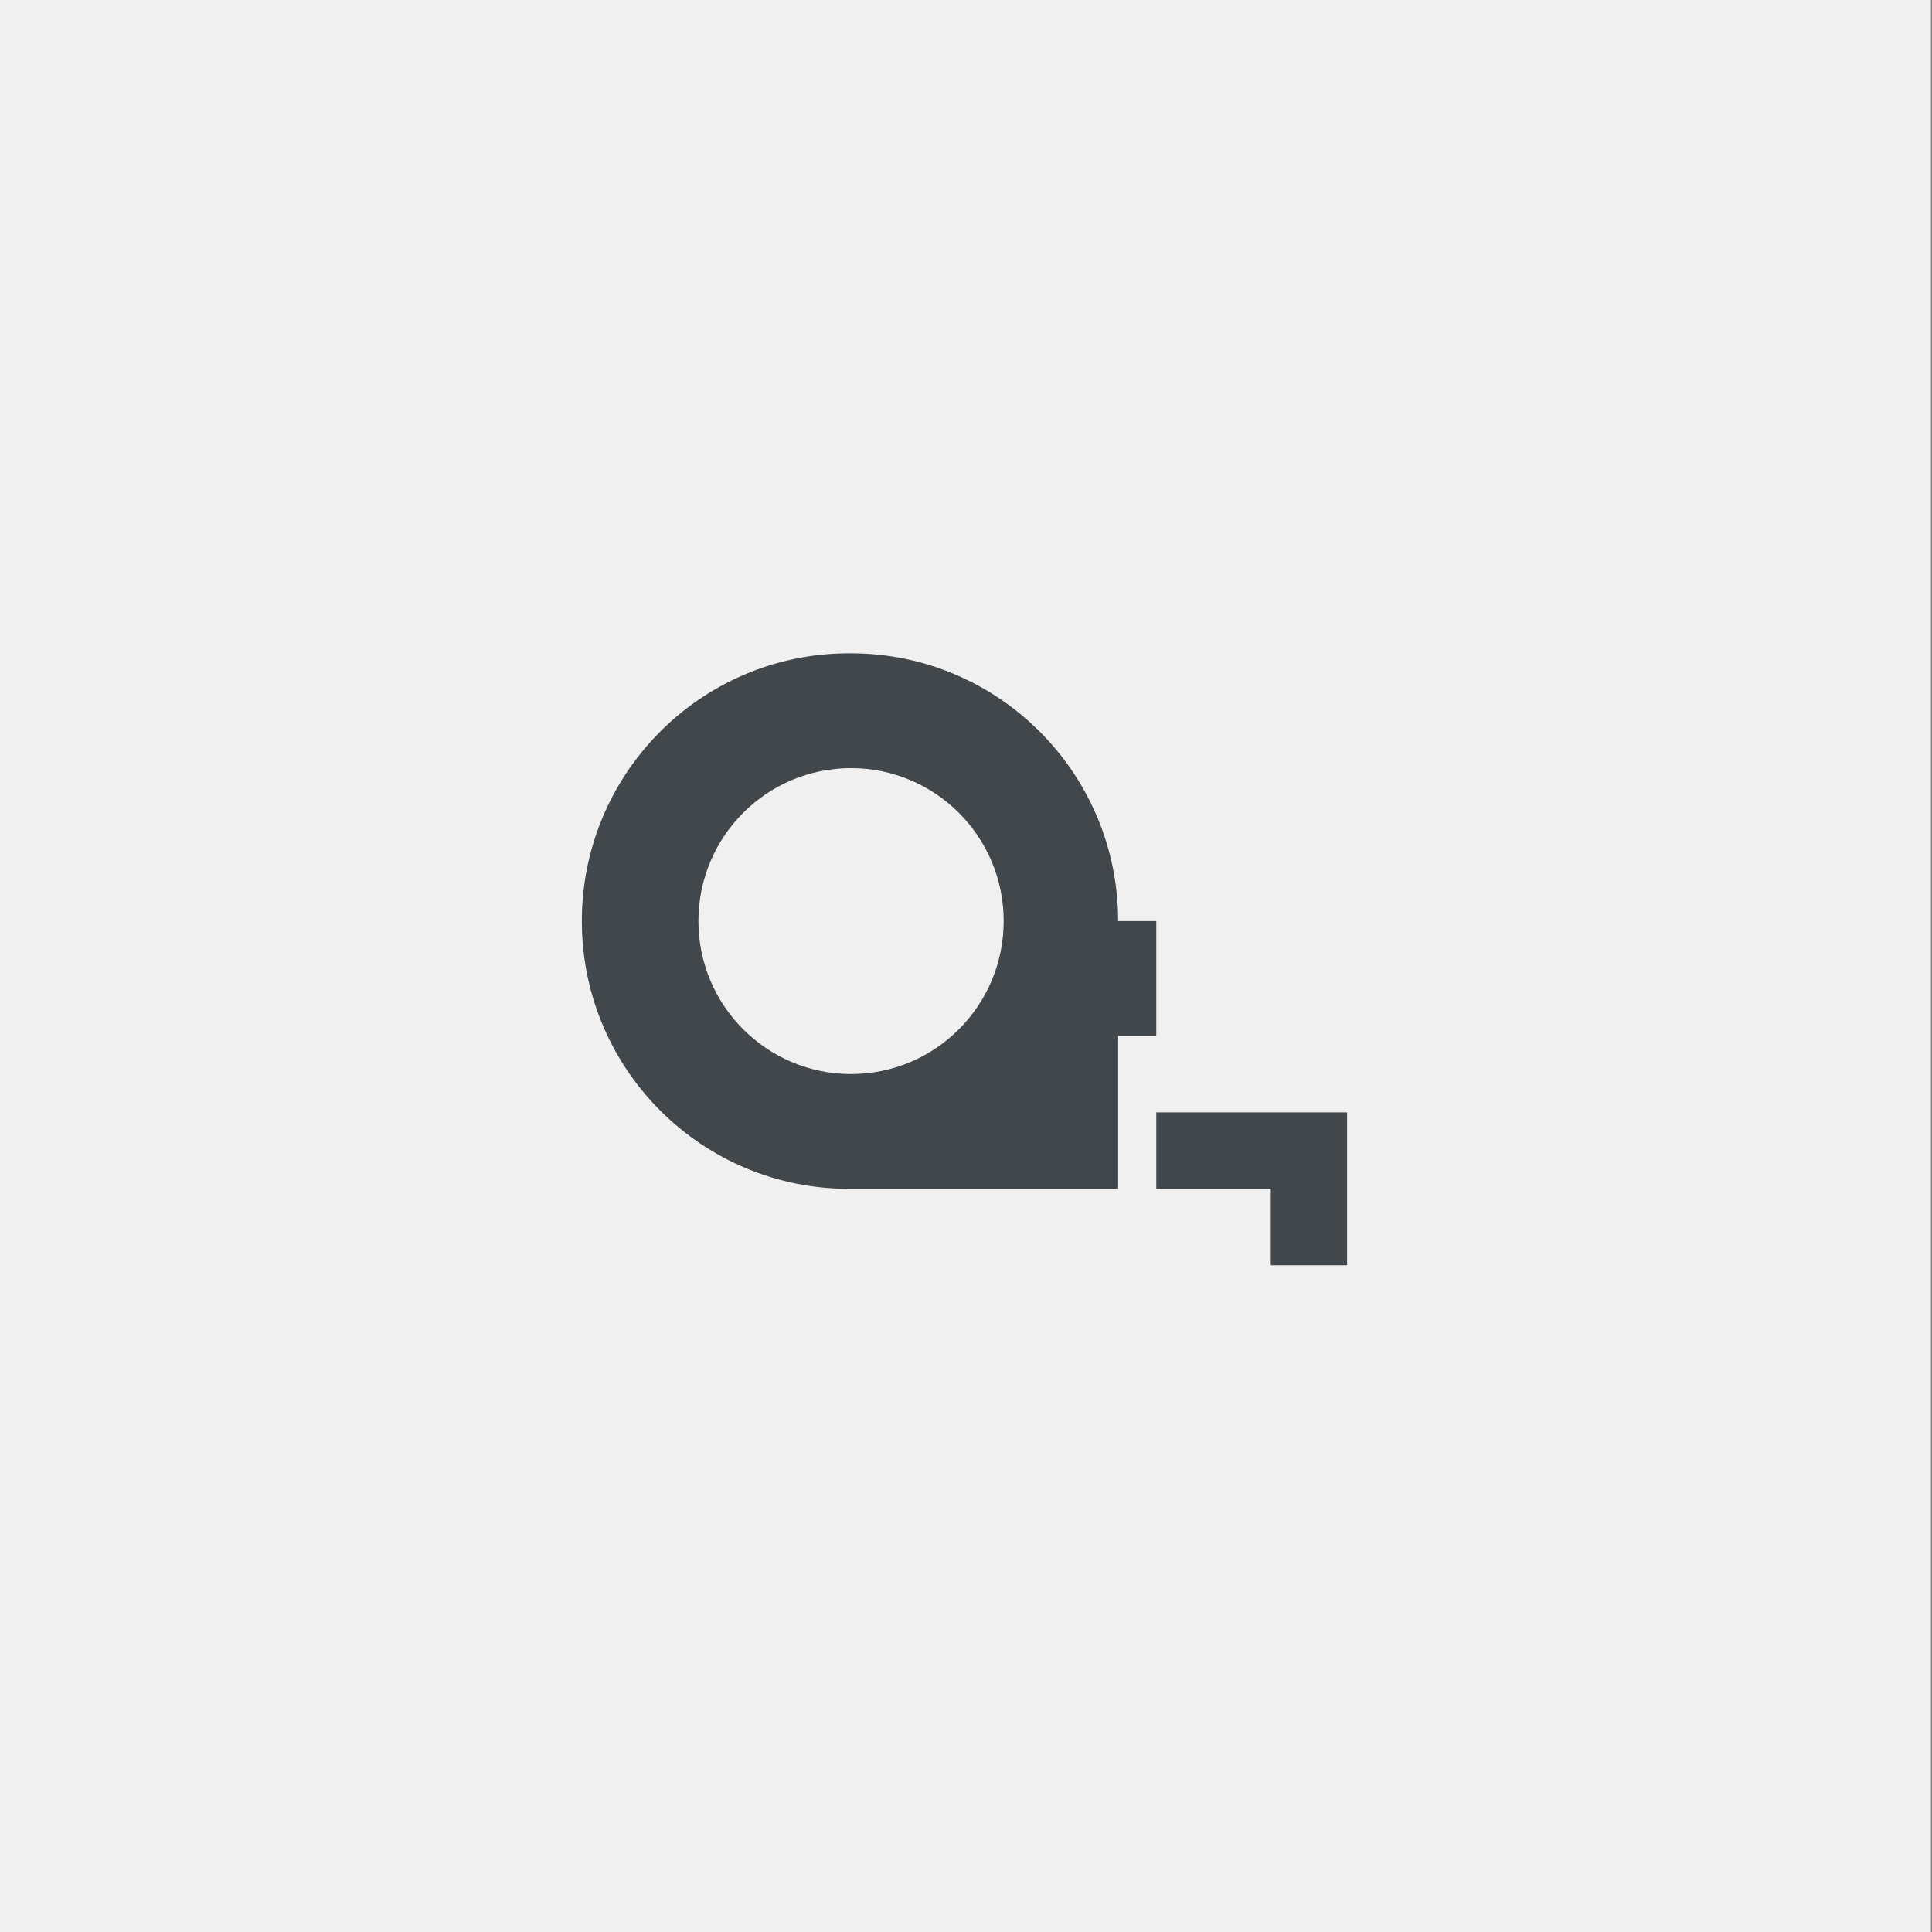
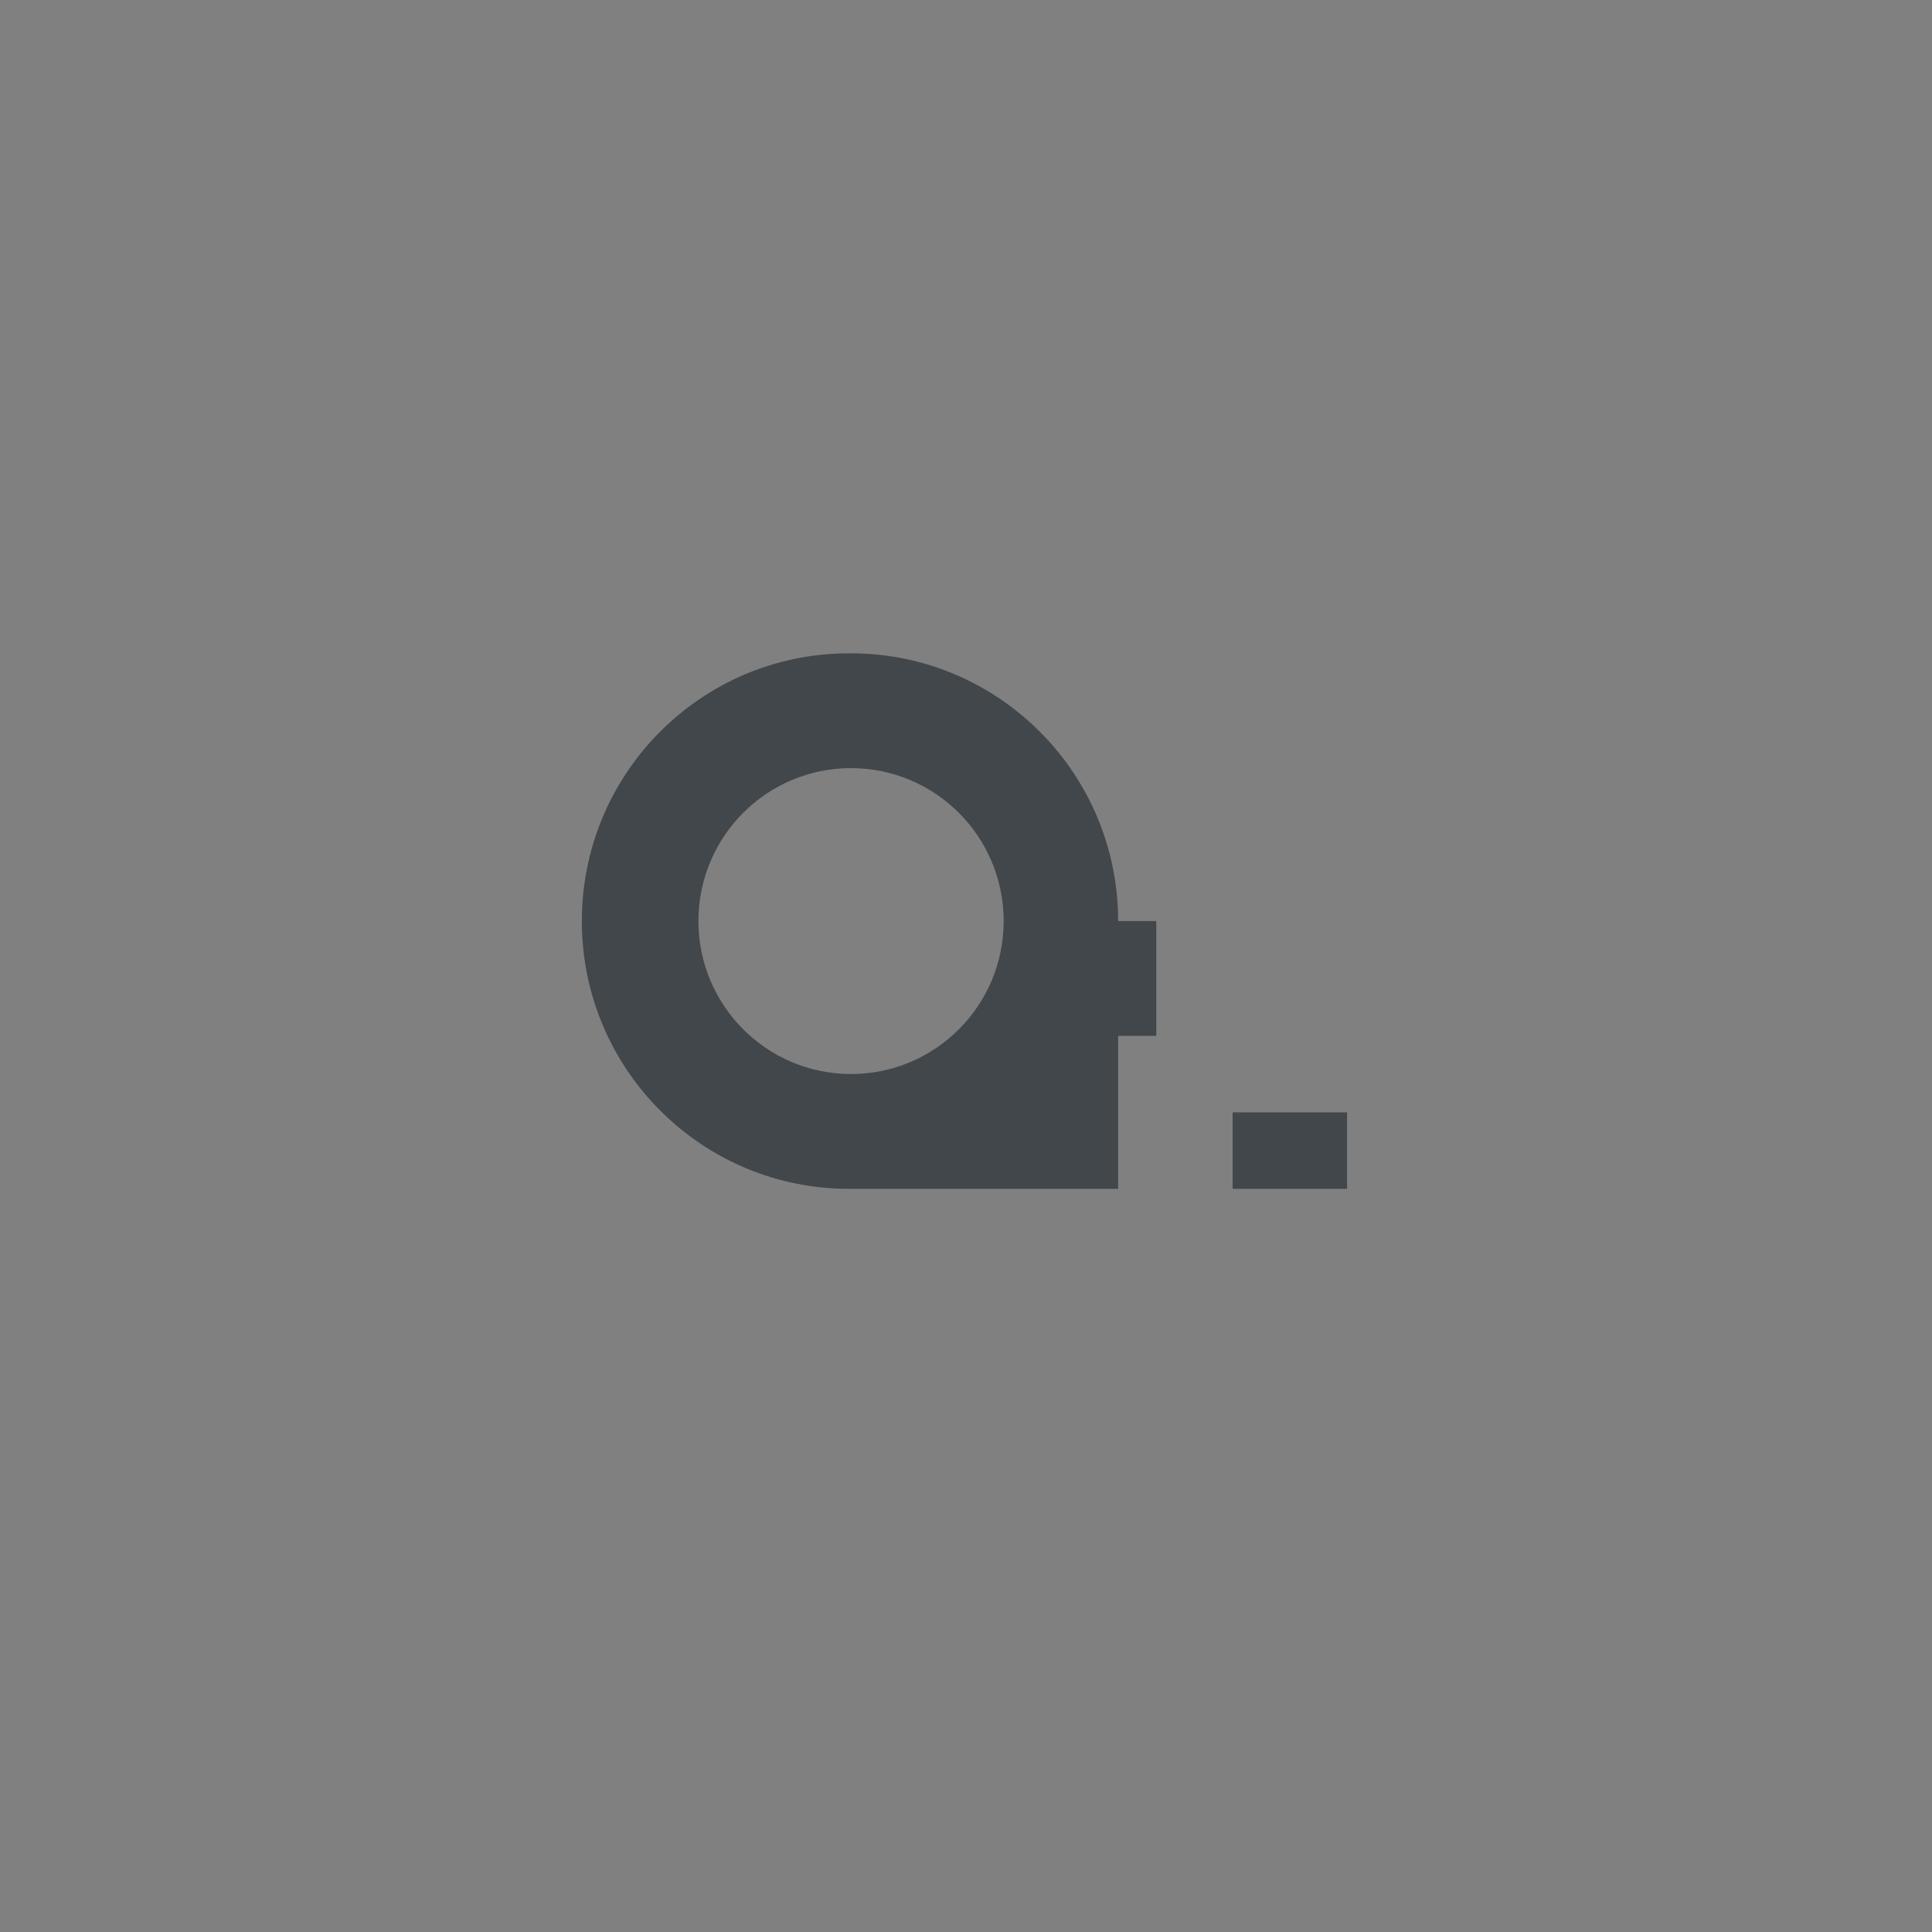
<svg xmlns="http://www.w3.org/2000/svg" id="Ebene_3" data-name="Ebene 3" version="1.1" viewBox="0 0 120 120">
  <rect x="0" y="0" width="120" height="120" fill="#808080" stroke="none" />
  <defs>
    <style>
      .cls-1 {
        fill: #f0f0f0;
      }

      .cls-1, .cls-2 {
        stroke-width: 0px;
      }

      .cls-2 {
        fill: #41474b;
      }
    </style>
  </defs>
  <g id="Gruppe_8" data-name="Gruppe 8">
-     <rect id="Rechteck_8" data-name="Rechteck 8" class="cls-1" width="119.93" height="120.2" />
-     <path id="tape-measure" class="cls-2" d="M52.86,40.58c9.16,0,16.59,7.45,16.59,16.63h2.37v7.13h-2.37v9.5h-16.59c-9.16.07-16.65-7.31-16.72-16.5s7.3-16.69,16.46-16.76c.09,0,.17,0,.26,0M52.86,47.71c-5.24,0-9.48,4.25-9.48,9.5s4.25,9.5,9.48,9.5,9.48-4.25,9.48-9.5h0c0-5.25-4.25-9.5-9.48-9.5M71.82,69.09h11.85v9.5h-4.74v-4.75h-7.11v-4.75Z" />
+     <path id="tape-measure" class="cls-2" d="M52.86,40.58c9.16,0,16.59,7.45,16.59,16.63h2.37v7.13h-2.37v9.5h-16.59c-9.16.07-16.65-7.31-16.72-16.5s7.3-16.69,16.46-16.76c.09,0,.17,0,.26,0M52.86,47.71c-5.24,0-9.48,4.25-9.48,9.5s4.25,9.5,9.48,9.5,9.48-4.25,9.48-9.5h0c0-5.25-4.25-9.5-9.48-9.5M71.82,69.09h11.85v9.5v-4.75h-7.11v-4.75Z" />
  </g>
</svg>